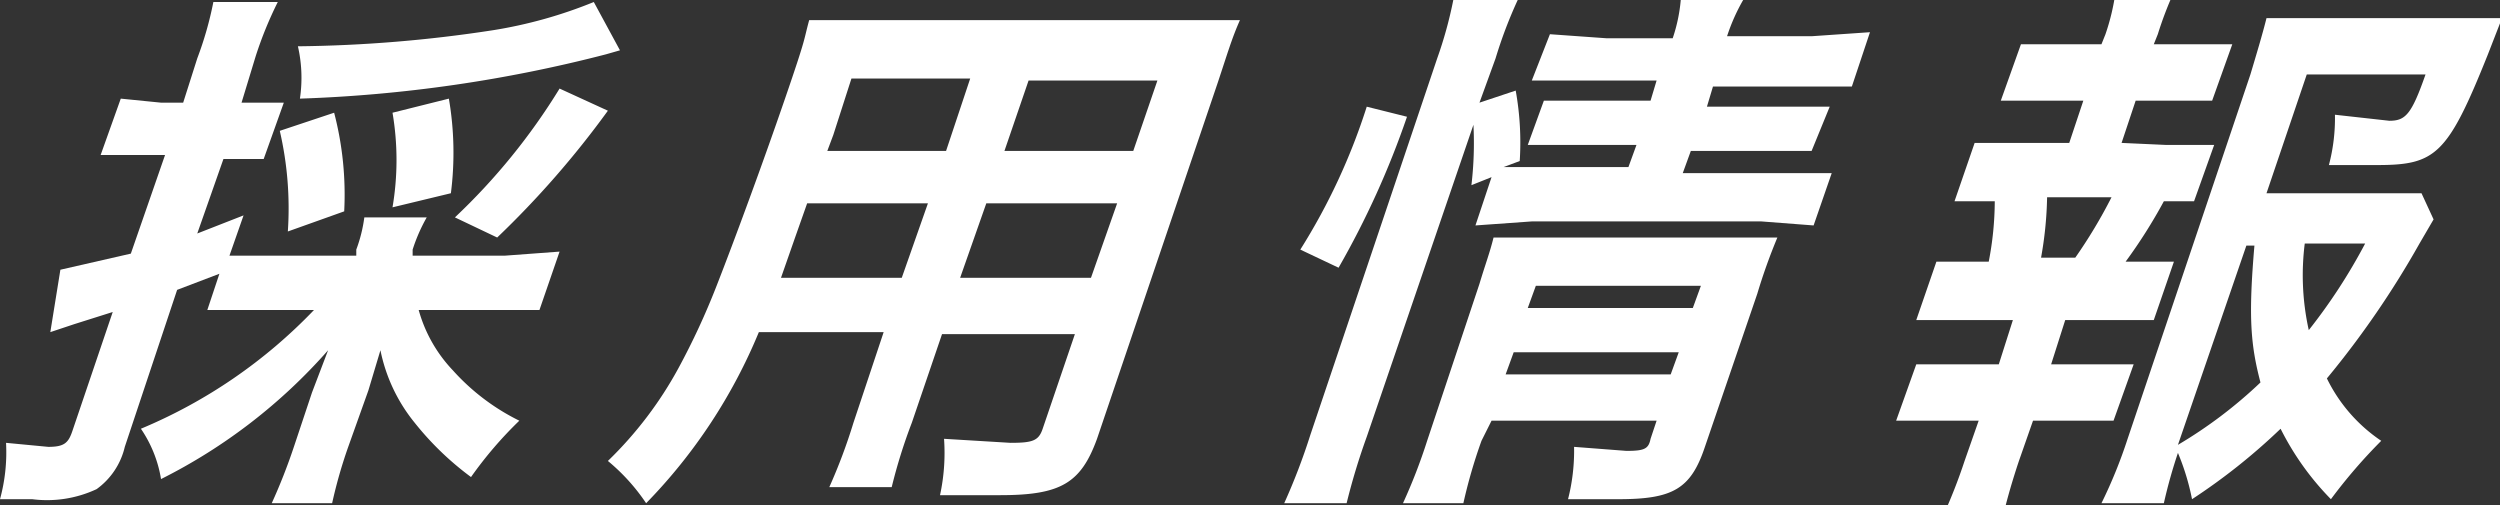
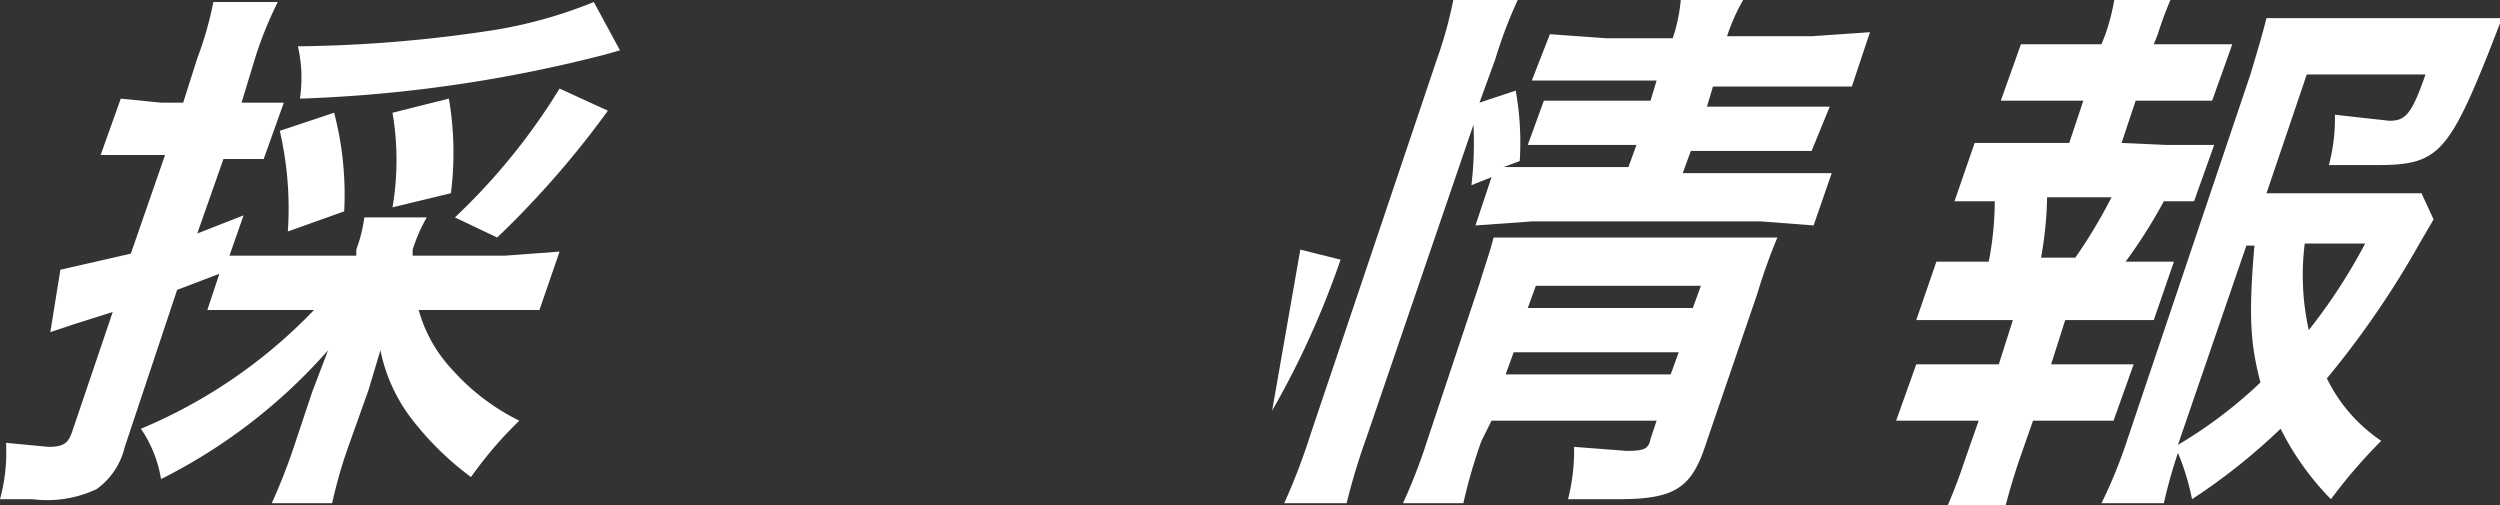
<svg xmlns="http://www.w3.org/2000/svg" width="124.2" height="25.1" viewBox="0 0 124.2 25.1">
  <rect x="0" y="0" width="124.2" height="25.1" fill="#333333" stroke="none" />
  <title>area_rec_tit</title>
  <g id="be6c48e7-84d1-4cd6-b2df-404e0c8fbfbf" data-name="レイヤー 2">
    <g id="01ab3651-6c6c-4001-87cd-097449f50f86" data-name="レイヤー 1">
      <path d="M13,15.4H10.3l.6-1.8-2.1.8L6.2,22.2a3.6,3.6,0,0,1-1.4,2.1,5.8,5.8,0,0,1-3.2.5H0A8.8,8.8,0,0,0,.3,22l2.1.2c.8,0,1-.2,1.2-.8l2-5.9-1.9.6-1.2.4L3,13.4l3.5-.8L8.2,7.7H5L6,4.9l2,.2H9.1l.7-2.2A17.4,17.4,0,0,0,10.6.1h3.2a19.1,19.1,0,0,0-1.1,2.7L12,5.1h2.1l-1,2.8H11.1L9.8,11.6l2.3-.9-.7,2h6.3v-.3a7.3,7.3,0,0,0,.4-1.6h3.1a8.4,8.4,0,0,0-.7,1.6v.3h4.6l2.7-.2-1,2.9h-6a7.1,7.1,0,0,0,1.7,3,10.9,10.9,0,0,0,3.3,2.5,19.6,19.6,0,0,0-2.4,2.8A14.8,14.8,0,0,1,20.6,21a8.3,8.3,0,0,1-1.7-3.6l-.6,2-1,2.8a23.9,23.9,0,0,0-.8,2.8H13.5a28.7,28.7,0,0,0,1.1-2.8l.9-2.7.8-2.1A27.4,27.4,0,0,1,8,23.8,6.2,6.2,0,0,0,7,21.3a25.5,25.5,0,0,0,8.6-5.9Zm1.3-3.9a17.1,17.1,0,0,0-.4-5l2.7-.9a16.1,16.1,0,0,1,.5,4.9ZM30.8,2.5l-.7.2A69.8,69.8,0,0,1,14.9,4.9a7,7,0,0,0-.1-2.6,67.9,67.9,0,0,0,9.7-.8,22.7,22.7,0,0,0,5-1.4ZM19.5,10.3a14,14,0,0,0,0-4.7l2.8-.7a15.9,15.9,0,0,1,.1,4.7Zm3.1.5a31.2,31.2,0,0,0,5.2-6.4l2.4,1.1a46.3,46.3,0,0,1-5.5,6.3Z" style="fill:#fff" />
-       <path d="M37.7,16.5A26.8,26.8,0,0,1,32.1,25a9.8,9.8,0,0,0-1.9-2.1,19.1,19.1,0,0,0,3.5-4.6,36,36,0,0,0,1.9-4.1c.9-2.3,2.3-6.1,3.4-9.3s.9-2.8,1.2-3.9H61.6c-.4.9-.6,1.6-1.1,3.1l-6,17.7c-.8,2.2-1.8,2.8-4.8,2.8h-3a9.9,9.9,0,0,0,.2-2.8l3.3.2c1.1,0,1.4-.1,1.6-.7l1.6-4.7H46.8l-1.5,4.4a26.6,26.6,0,0,0-1,3.2H41.2a27.6,27.6,0,0,0,1.2-3.2l1.5-4.5Zm8.4-6.4h-6l-.6,1.7-.7,2h6Zm2.1-6.2H42.3l-.9,2.8-.3.8H47Zm6,9.9,1.3-3.7H49l-1.3,3.7Zm2.1-6.3,1.2-3.5H51.1L49.9,7.5Z" style="fill:#fff" />
-       <path d="M67.9,21.7a32.6,32.6,0,0,0-1,3.3H63.8a31.2,31.2,0,0,0,1.3-3.4L71.4,2.9A20.5,20.5,0,0,0,72.2,0h3.2a22.3,22.3,0,0,0-1.1,2.9l-.8,2.2,1.8-.6A14.5,14.5,0,0,1,75.5,8l-.8.3h6.2l.4-1.1H75.9L76.7,5H82l.3-1H76.1L77,1.7l2.8.2h3.3A8.1,8.1,0,0,0,83.5,0h3.1a9.5,9.5,0,0,0-.8,1.8H90l2.9-.2L92,4.3H85.1l-.3,1h6.1L90,7.5H84l-.4,1.1h7.4l-.9,2.6-2.6-.2H76.1l-2.8.2.8-2.4-1,.4a17.8,17.8,0,0,0,.1-3Zm-3.3-9.3a30.9,30.9,0,0,0,3.3-7.1l2,.5a43.2,43.2,0,0,1-3.4,7.5Zm9,9.5a25.7,25.7,0,0,0-.9,3.1H69.7a27.4,27.4,0,0,0,1.2-3.1l2.6-7.8c.3-1,.5-1.5.7-2.3H88.3a28.4,28.4,0,0,0-1,2.8l-2.6,7.6c-.7,2.1-1.6,2.6-4.3,2.6H77.9a9.7,9.7,0,0,0,.3-2.6l2.6.2c.9,0,1.1-.1,1.2-.6l.3-.9H74.1Zm9.4-3.3.4-1.1H75.2l-.4,1.1Zm1.1-3.3.4-1.1H76.3l-.4,1.1Z" style="fill:#fff" />
+       <path d="M67.9,21.7a32.6,32.6,0,0,0-1,3.3H63.8a31.2,31.2,0,0,0,1.3-3.4L71.4,2.9A20.5,20.5,0,0,0,72.2,0h3.2a22.3,22.3,0,0,0-1.1,2.9l-.8,2.2,1.8-.6A14.5,14.5,0,0,1,75.5,8l-.8.3h6.2l.4-1.1H75.9L76.7,5H82l.3-1H76.1L77,1.7l2.8.2h3.3A8.1,8.1,0,0,0,83.5,0h3.1a9.5,9.5,0,0,0-.8,1.8H90l2.9-.2L92,4.3H85.1l-.3,1h6.1L90,7.5H84l-.4,1.1h7.4l-.9,2.6-2.6-.2H76.1l-2.8.2.8-2.4-1,.4a17.8,17.8,0,0,0,.1-3Zm-3.3-9.3l2,.5a43.2,43.2,0,0,1-3.4,7.5Zm9,9.5a25.7,25.7,0,0,0-.9,3.1H69.7a27.4,27.4,0,0,0,1.2-3.1l2.6-7.8c.3-1,.5-1.5.7-2.3H88.3a28.4,28.4,0,0,0-1,2.8l-2.6,7.6c-.7,2.1-1.6,2.6-4.3,2.6H77.9a9.7,9.7,0,0,0,.3-2.6l2.6.2c.9,0,1.1-.1,1.2-.6l.3-.9H74.1Zm9.4-3.3.4-1.1H75.2l-.4,1.1Zm1.1-3.3.4-1.1H76.3l-.4,1.1Z" style="fill:#fff" />
      <path d="M107.6,7.2H110L109,10h-1.5a25.7,25.7,0,0,1-1.9,3h2.4l-1,2.9h-4.4l-.7,2.2h4.1l-1,2.8h-4l-.7,2c-.3.9-.6,1.9-.8,2.8h-3a27,27,0,0,0,1.1-2.8l.7-2H94.2l1-2.8h4.1l.7-2.2H95.2l1-2.9h2.6a16,16,0,0,0,.3-3h-2l1-2.9h4.7l.7-2.1H99.4l1-2.8h4l.2-.5a11,11,0,0,0,.5-2.1H108a18.5,18.5,0,0,0-.8,2.1l-.2.5h3.9l-1,2.8h-3.8l-.7,2.1Zm-4.5,5.6a24.8,24.8,0,0,0,1.8-3h-3.2a18.7,18.7,0,0,1-.3,3Zm17.8-1.9-.7,1.2a45.5,45.5,0,0,1-4.6,6.7,7.9,7.9,0,0,0,2.7,3.1,26.4,26.4,0,0,0-2.5,2.9,13.8,13.8,0,0,1-2.5-3.5,30.3,30.3,0,0,1-4.4,3.5,11.9,11.9,0,0,0-.7-2.3,25.3,25.3,0,0,0-.7,2.5h-3.1a24,24,0,0,0,1.3-3.2l6.1-18.1c.3-1,.6-2,.8-2.8h11.7l-.7,1.8c-2,5-2.6,5.5-5.5,5.5h-2.4a9.1,9.1,0,0,0,.3-2.5l2.7.3c.8,0,1.1-.3,1.8-2.3h-5.9l-2,5.9h7.7ZM108.2,22.1a22.6,22.6,0,0,0,4.1-3.1c-.5-1.9-.6-3.3-.3-6.8h-.4Zm6.3-10a12.6,12.6,0,0,0,.2,4.3,27.9,27.9,0,0,0,2.8-4.3Z" style="fill:#fff" />
    </g>
  </g>
</svg>